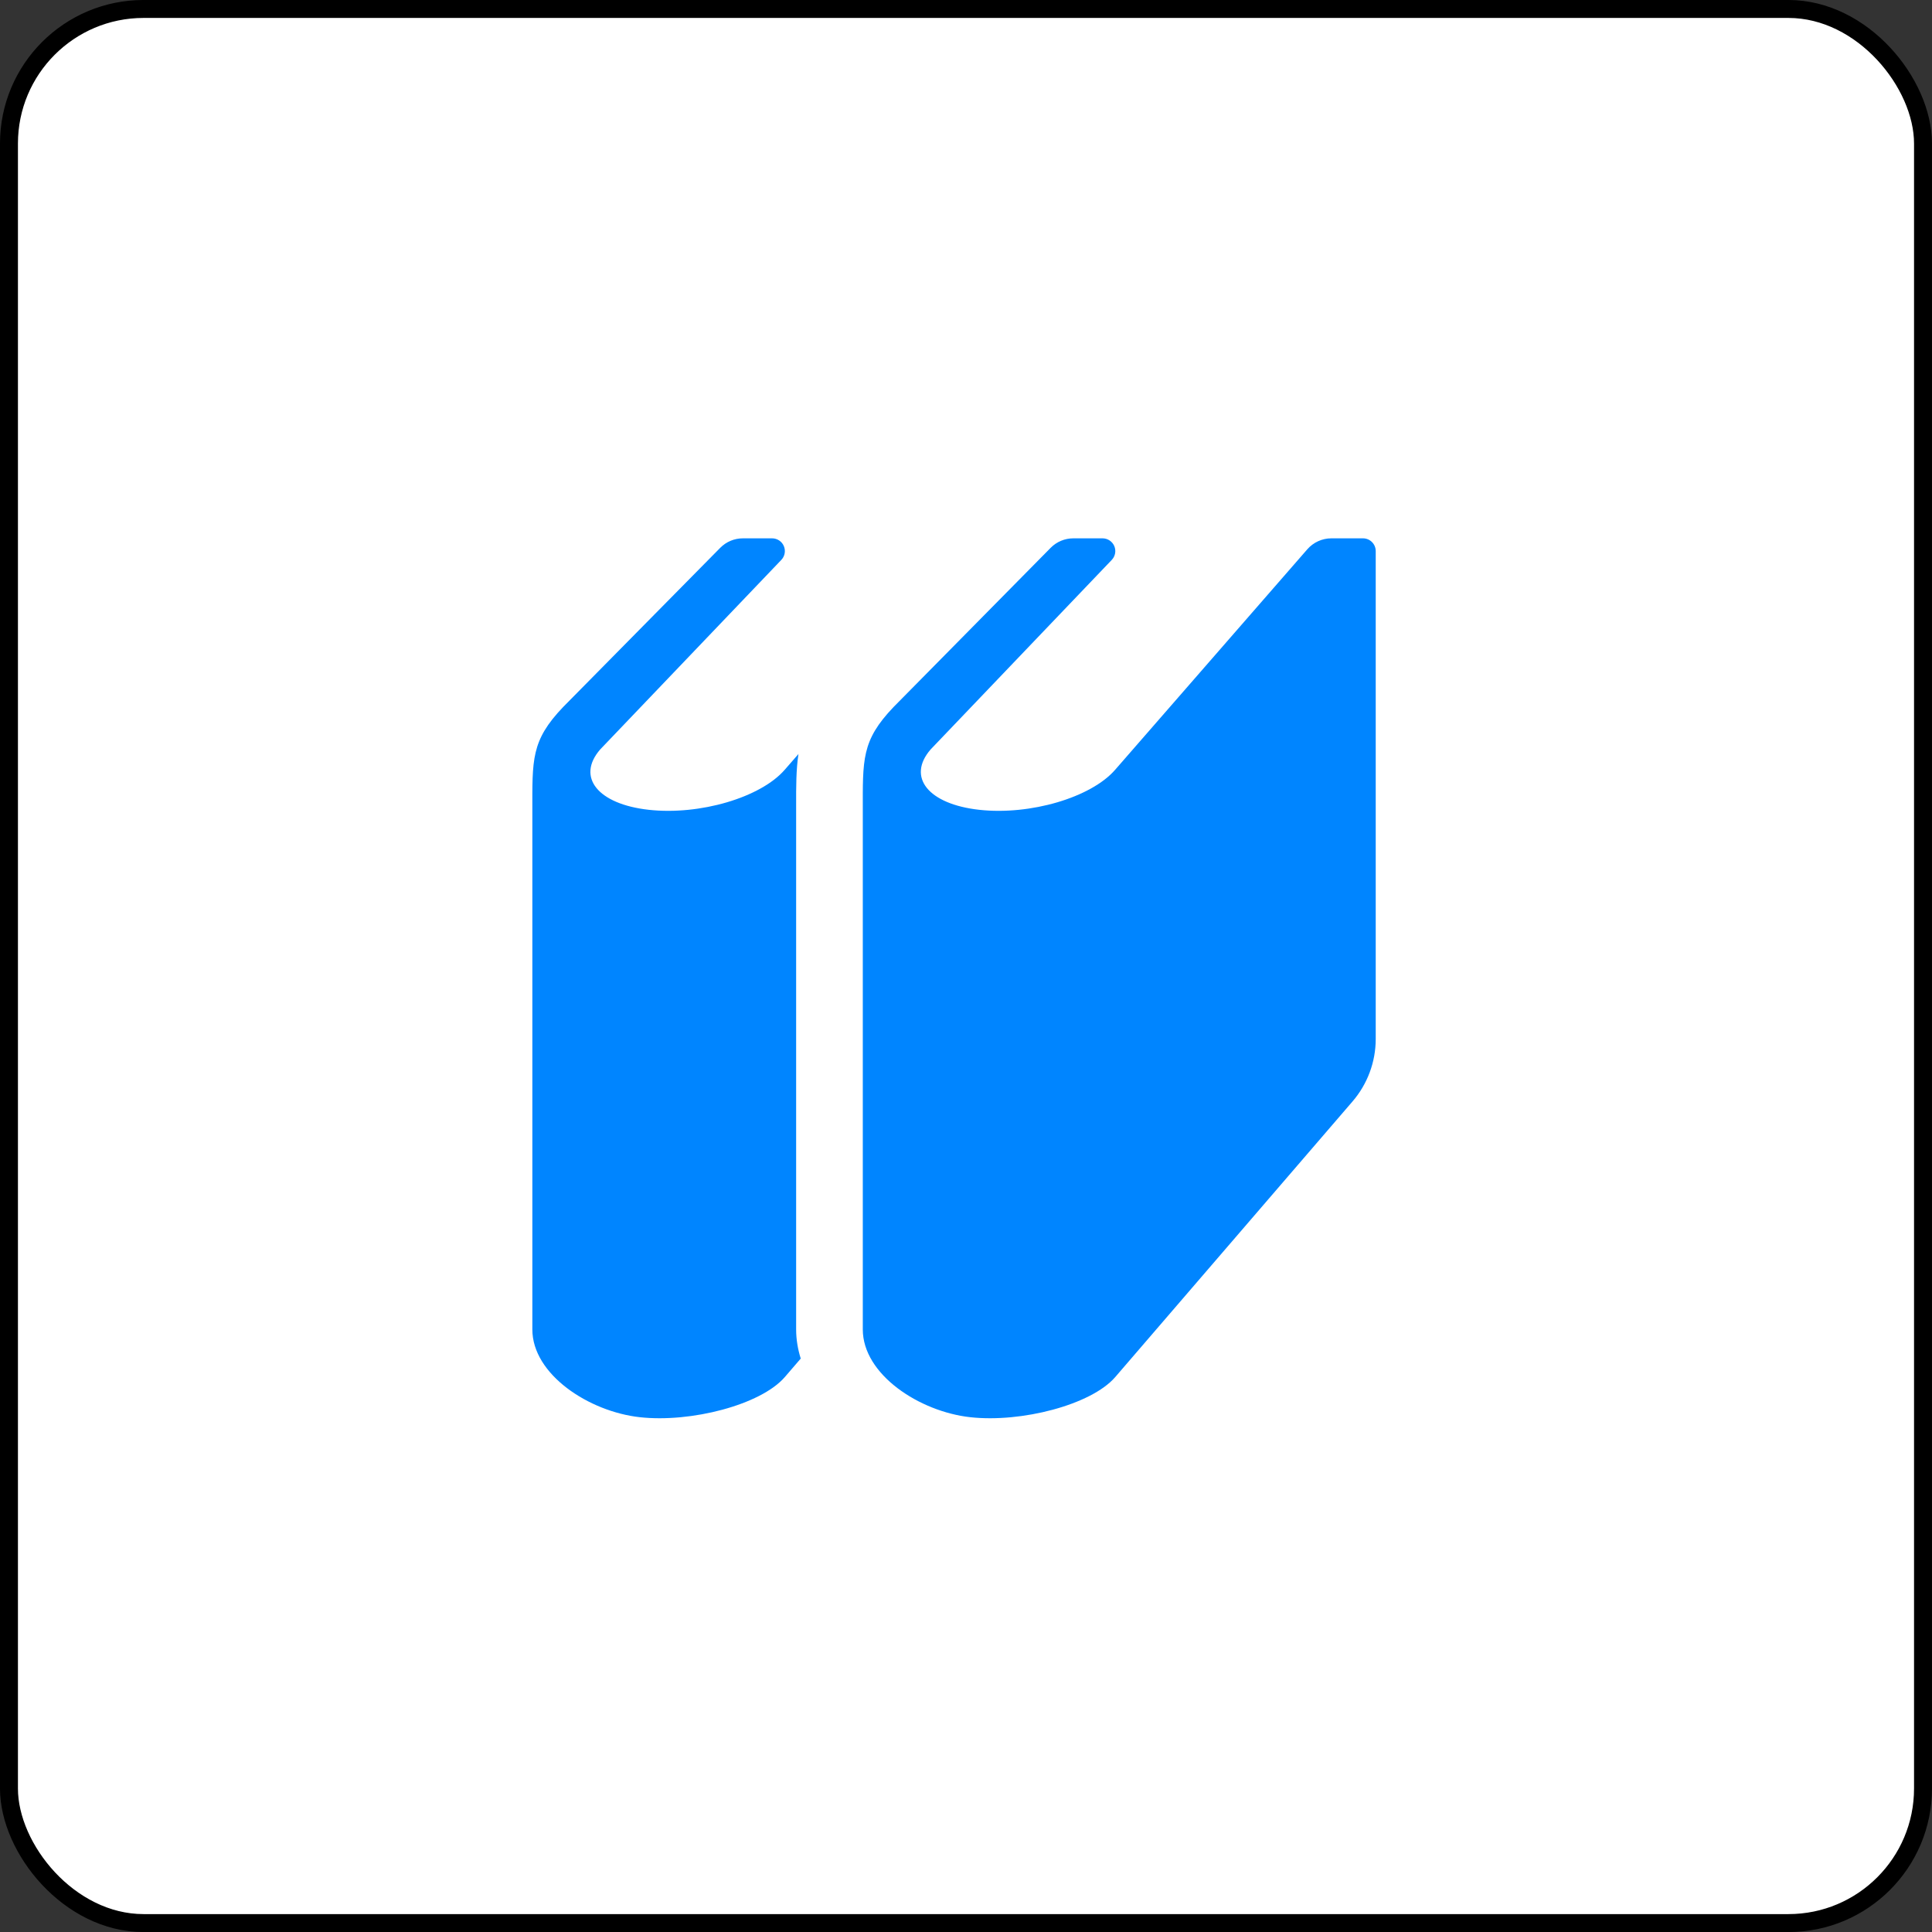
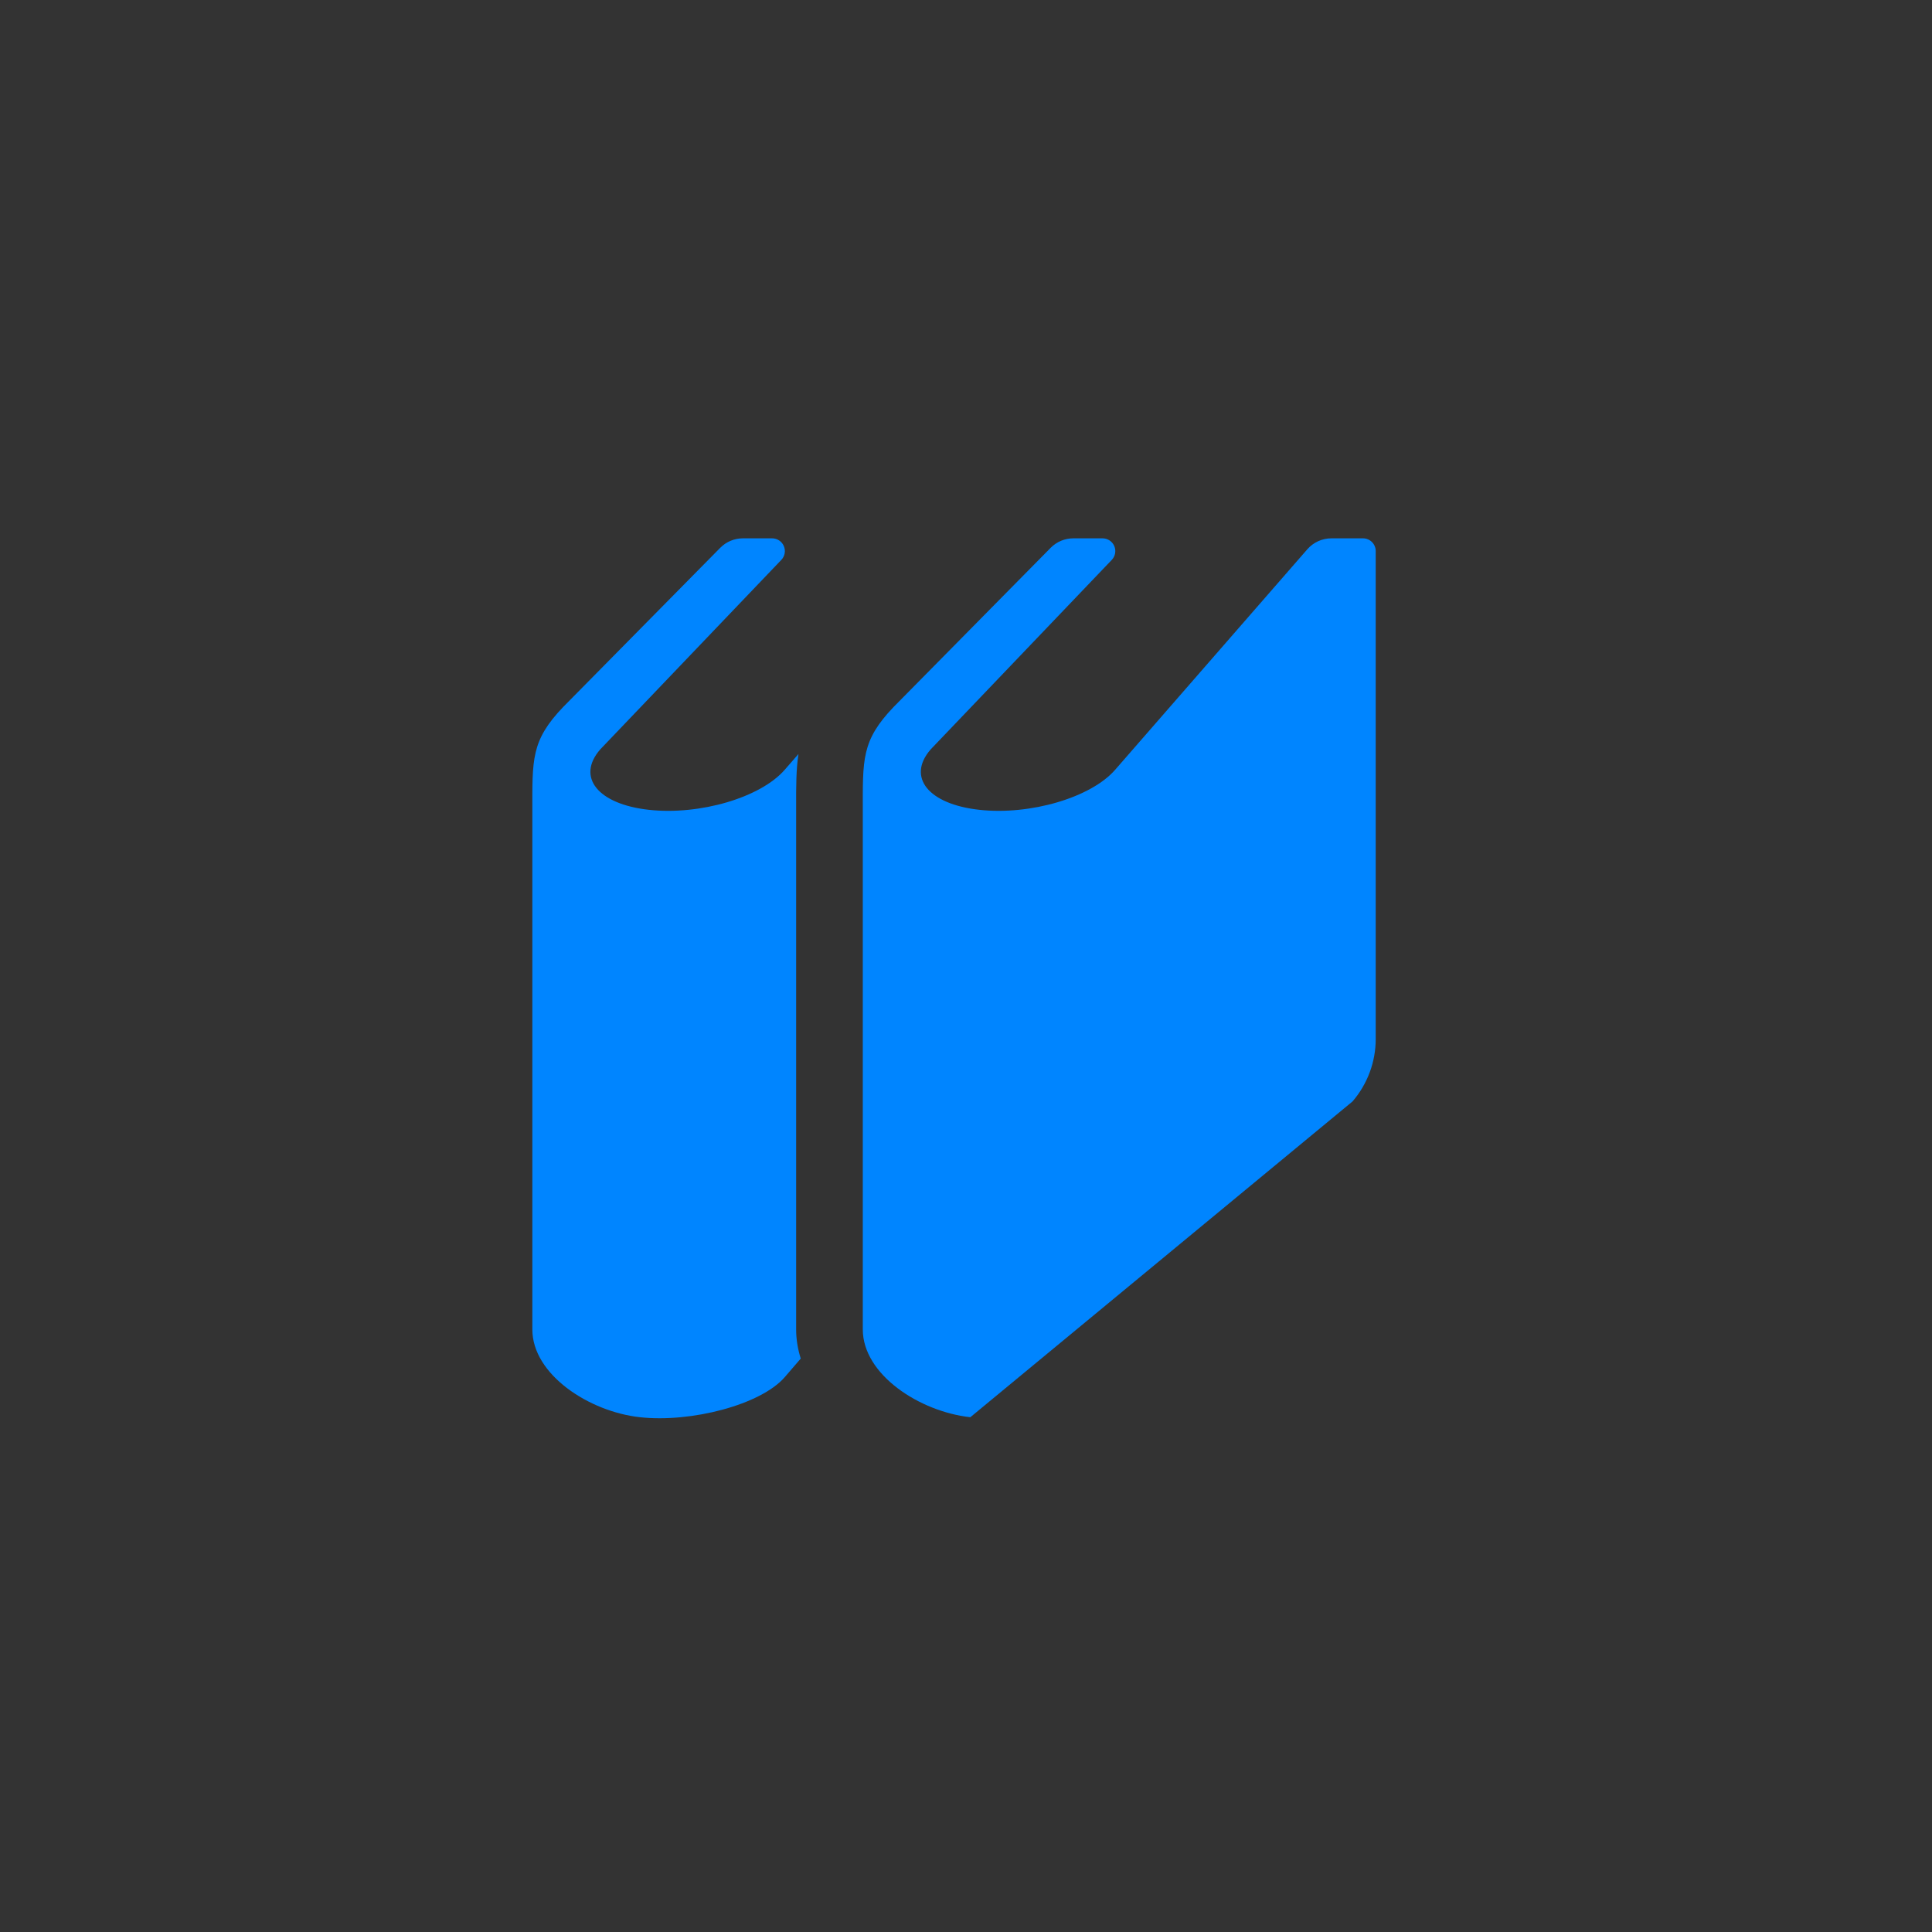
<svg xmlns="http://www.w3.org/2000/svg" width="100" height="100" viewBox="0 0 100 100" fill="none">
  <rect x="0" y="0" width="100" height="100" fill="#333333" stroke="none" />
-   <rect x="0.464" y="0.464" width="99.071" height="99.074" rx="6.966" fill="white" stroke="black" stroke-width="0.929" />
  <path d="M41.208 41.688C41.206 40.701 41.206 39.841 41.328 39.028L40.617 39.843C39.372 41.279 36.225 42.206 33.587 41.916C30.948 41.626 29.82 40.227 31.066 38.791L40.441 28.98C40.624 28.789 40.675 28.508 40.571 28.264C40.468 28.021 40.228 27.864 39.964 27.864H38.454C38.012 27.864 37.589 28.04 37.279 28.355L29.146 36.597C27.477 38.344 27.554 39.314 27.554 42.031C27.554 43.971 27.554 68.811 27.554 68.811C27.554 71.141 30.483 73.065 33.121 73.355C35.758 73.646 39.372 72.717 40.617 71.282L41.446 70.319C41.297 69.838 41.208 69.337 41.208 68.811V41.688H41.208Z" fill="#0085FF" />
-   <path d="M70.547 27.864H68.912C68.436 27.864 67.982 28.071 67.668 28.429L57.72 39.843C56.474 41.279 53.327 42.206 50.691 41.916C48.052 41.626 46.924 40.227 48.169 38.791L57.545 28.98C57.727 28.789 57.779 28.508 57.675 28.264C57.57 28.021 57.331 27.864 57.067 27.864H55.557C55.115 27.864 54.692 28.04 54.382 28.355L46.249 36.597C44.58 38.344 44.658 39.314 44.658 42.031C44.658 43.971 44.658 68.811 44.658 68.811C44.658 71.141 47.586 73.065 50.224 73.355C52.862 73.646 56.474 72.717 57.72 71.282L70.008 57.009C70.781 56.11 71.207 54.964 71.207 53.778V28.524C71.207 28.16 70.912 27.864 70.547 27.864Z" fill="#0085FF" />
+   <path d="M70.547 27.864H68.912C68.436 27.864 67.982 28.071 67.668 28.429L57.72 39.843C56.474 41.279 53.327 42.206 50.691 41.916C48.052 41.626 46.924 40.227 48.169 38.791L57.545 28.98C57.727 28.789 57.779 28.508 57.675 28.264C57.57 28.021 57.331 27.864 57.067 27.864H55.557C55.115 27.864 54.692 28.04 54.382 28.355L46.249 36.597C44.58 38.344 44.658 39.314 44.658 42.031C44.658 43.971 44.658 68.811 44.658 68.811C44.658 71.141 47.586 73.065 50.224 73.355L70.008 57.009C70.781 56.11 71.207 54.964 71.207 53.778V28.524C71.207 28.16 70.912 27.864 70.547 27.864Z" fill="#0085FF" />
</svg>